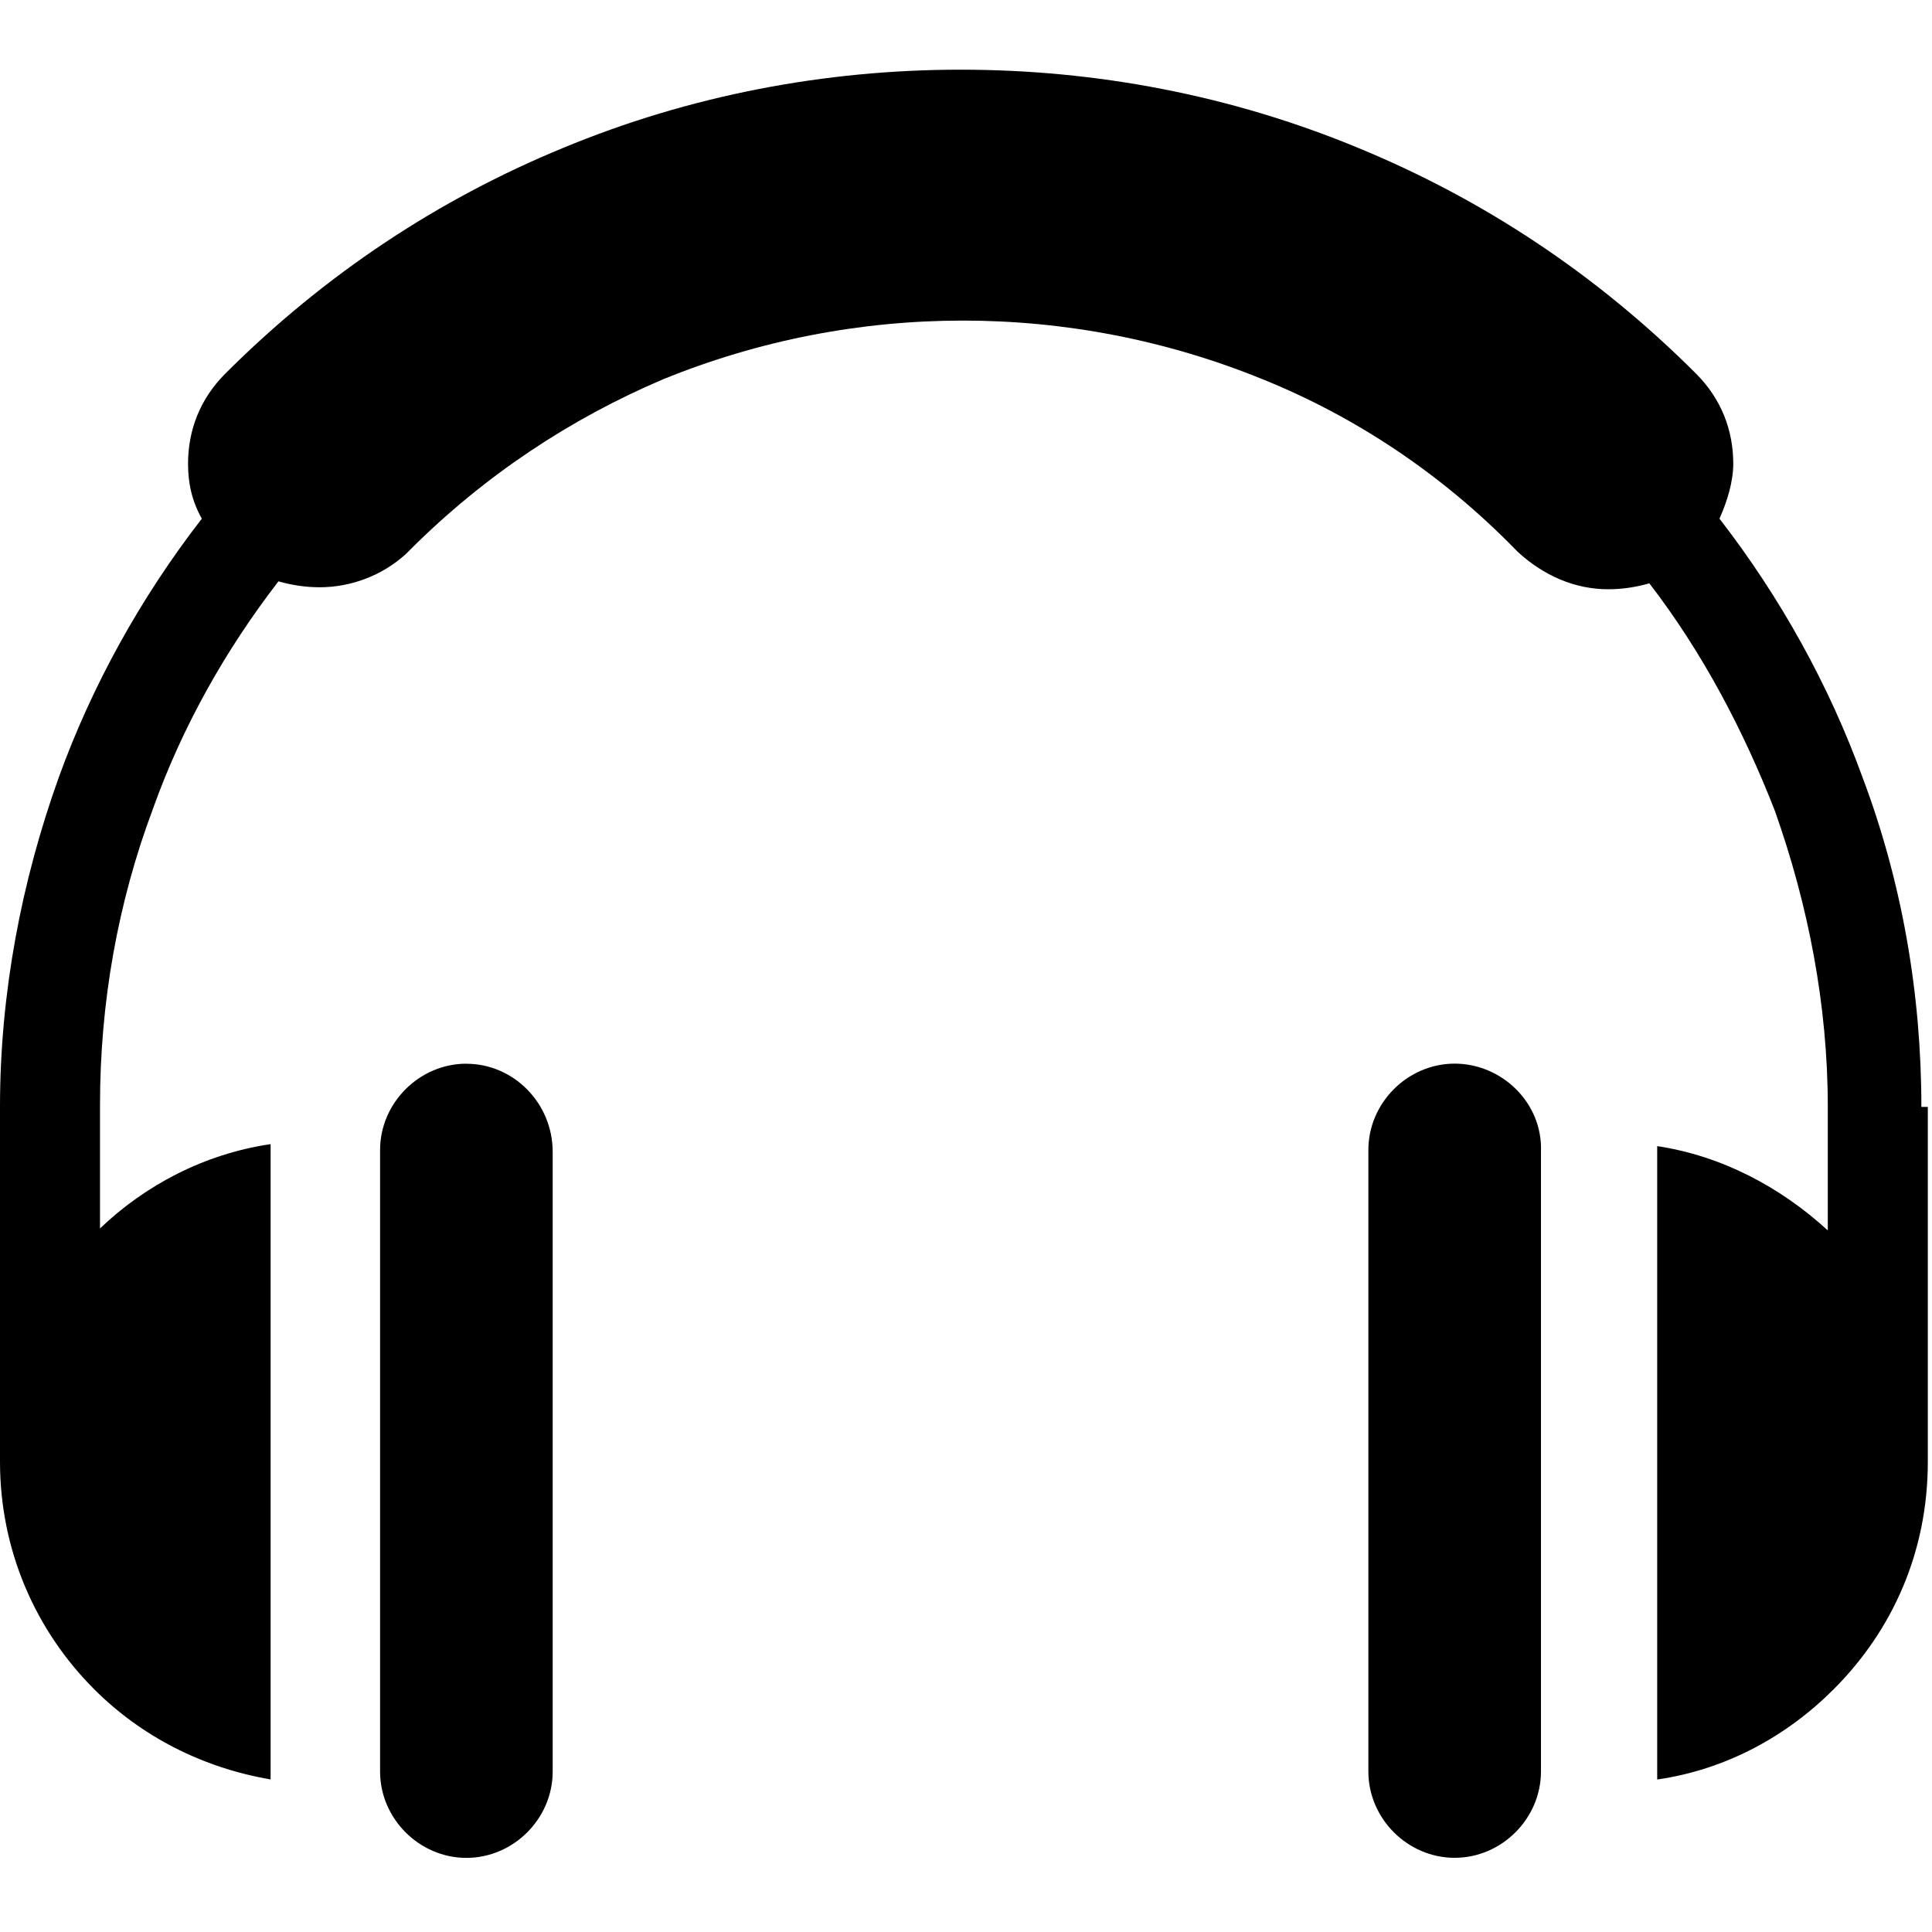
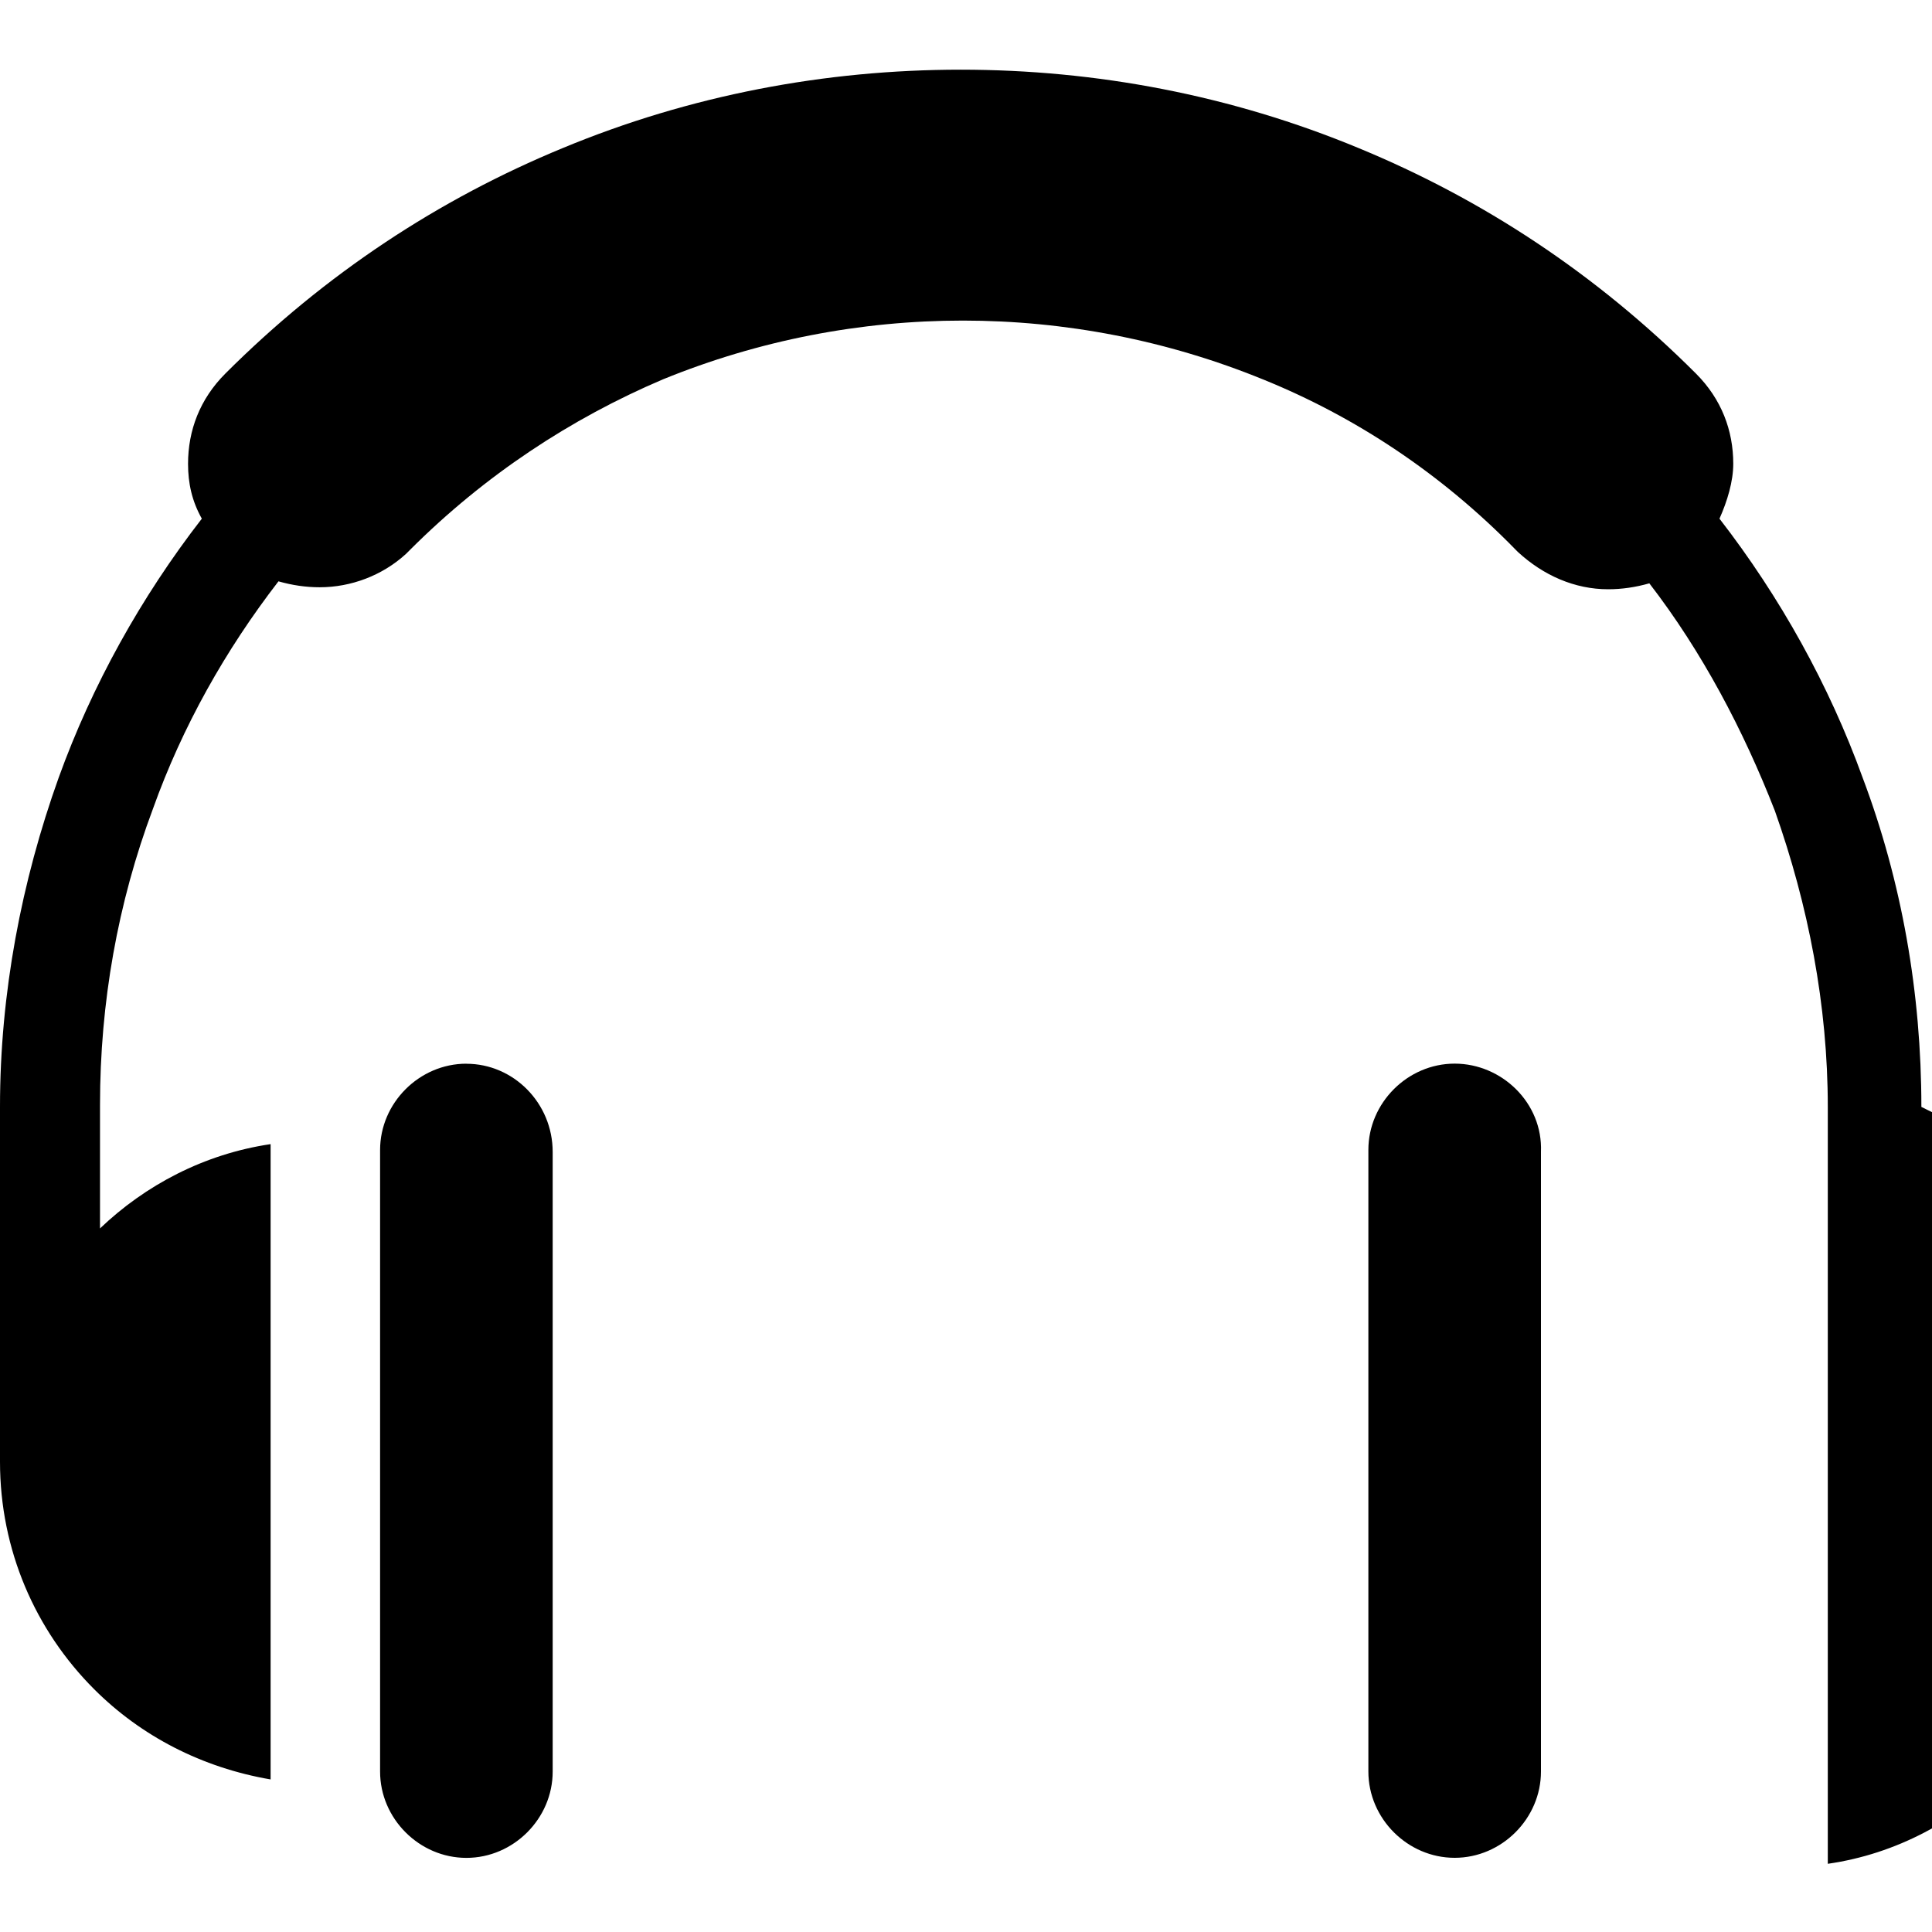
<svg xmlns="http://www.w3.org/2000/svg" id="a" viewBox="0 0 300 300" height="100" width="100">
-   <path d="M239.28,178.87v96.21c0,7.3-6.09,13.4-13.4,13.4s-13.4-6.09-13.4-13.4v-96.52c0-7.3,6.09-13.4,13.4-13.4s13.7,6.09,13.4,13.7h0Zm59.07-6.99h0c0-17.66-3.04-35.01-9.13-51.15-5.18-14.31-12.79-28.01-22.22-40.19,1.22-2.74,2.14-5.79,2.14-8.52,0-5.18-1.83-10.05-5.79-14.01h0c-15.53-15.53-33.19-27.1-52.37-35.01-19.79-8.22-40.8-12.18-61.81-12.18s-42.02,3.96-61.81,12.18c-19.18,7.91-36.84,19.49-52.37,35.01h0c-3.96,3.96-5.79,8.83-5.79,14.01,0,3.04,.61,5.79,2.14,8.52-9.44,12.18-17.05,25.88-22.22,40.19C3.34,136.85,0,154.21,0,171.87H0v55.11H0c0,13.7,5.48,26.18,14.62,35.32,7.3,7.3,16.74,12.18,27.4,14.01v-98.65c-10.35,1.53-19.49,6.4-26.49,13.09v-19.18c0-15.84,2.74-31.36,8.22-45.98,4.57-12.79,11.27-24.67,19.49-35.32,2.14,.61,4.26,.92,6.4,.92,4.87,0,9.74-1.83,13.4-5.18l.61-.61c11.58-11.58,24.97-20.4,39.28-26.49,14.92-6.09,30.75-9.13,46.59-9.13s31.66,3.04,46.59,9.13c14.31,5.79,27.71,14.62,39.28,26.49l.31,.31c3.96,3.65,8.83,5.79,14.01,5.79,2.14,0,4.26-.31,6.4-.92,8.22,10.66,14.62,22.84,19.49,35.32,5.18,14.62,8.22,30.15,8.22,45.98h0v19.18c-7.3-6.7-16.44-11.58-26.49-13.09v98.35c10.66-1.53,20.1-6.7,27.4-14.01,9.13-9.13,14.62-21.31,14.62-35.32h0v-55.11h-.97Zm-225.93-6.71c-7.3,0-13.4,6.09-13.4,13.4v96.52c0,7.3,6.09,13.4,13.4,13.4s13.4-6.09,13.4-13.4v-96.21c0-7.61-6.09-13.7-13.4-13.7h0Z" />
+   <path d="M239.28,178.87v96.21c0,7.3-6.09,13.4-13.4,13.4s-13.4-6.09-13.4-13.4v-96.52c0-7.3,6.09-13.4,13.4-13.4s13.7,6.09,13.4,13.7h0Zm59.07-6.99h0c0-17.66-3.04-35.01-9.13-51.15-5.18-14.31-12.79-28.01-22.22-40.19,1.22-2.74,2.14-5.79,2.14-8.52,0-5.18-1.83-10.05-5.79-14.01h0c-15.53-15.53-33.19-27.1-52.37-35.01-19.79-8.22-40.8-12.18-61.81-12.18s-42.02,3.96-61.81,12.18c-19.18,7.91-36.84,19.49-52.37,35.01h0c-3.96,3.96-5.79,8.83-5.79,14.01,0,3.04,.61,5.79,2.14,8.52-9.44,12.18-17.05,25.88-22.22,40.19C3.34,136.85,0,154.21,0,171.87H0v55.11H0c0,13.7,5.48,26.18,14.62,35.32,7.3,7.3,16.74,12.18,27.4,14.01v-98.65c-10.35,1.53-19.49,6.4-26.49,13.09v-19.18c0-15.84,2.74-31.36,8.22-45.98,4.57-12.79,11.27-24.67,19.49-35.32,2.14,.61,4.26,.92,6.4,.92,4.87,0,9.74-1.83,13.4-5.18l.61-.61c11.58-11.58,24.97-20.4,39.28-26.49,14.92-6.09,30.75-9.13,46.59-9.13s31.66,3.04,46.59,9.13c14.31,5.79,27.71,14.62,39.28,26.49l.31,.31c3.96,3.65,8.83,5.79,14.01,5.79,2.14,0,4.26-.31,6.4-.92,8.22,10.66,14.62,22.84,19.49,35.32,5.18,14.62,8.22,30.15,8.22,45.98h0v19.18v98.35c10.66-1.53,20.1-6.7,27.4-14.01,9.13-9.13,14.62-21.31,14.62-35.32h0v-55.11h-.97Zm-225.93-6.71c-7.3,0-13.4,6.09-13.4,13.4v96.52c0,7.3,6.09,13.4,13.4,13.4s13.4-6.09,13.4-13.4v-96.21c0-7.61-6.09-13.7-13.4-13.7h0Z" />
</svg>